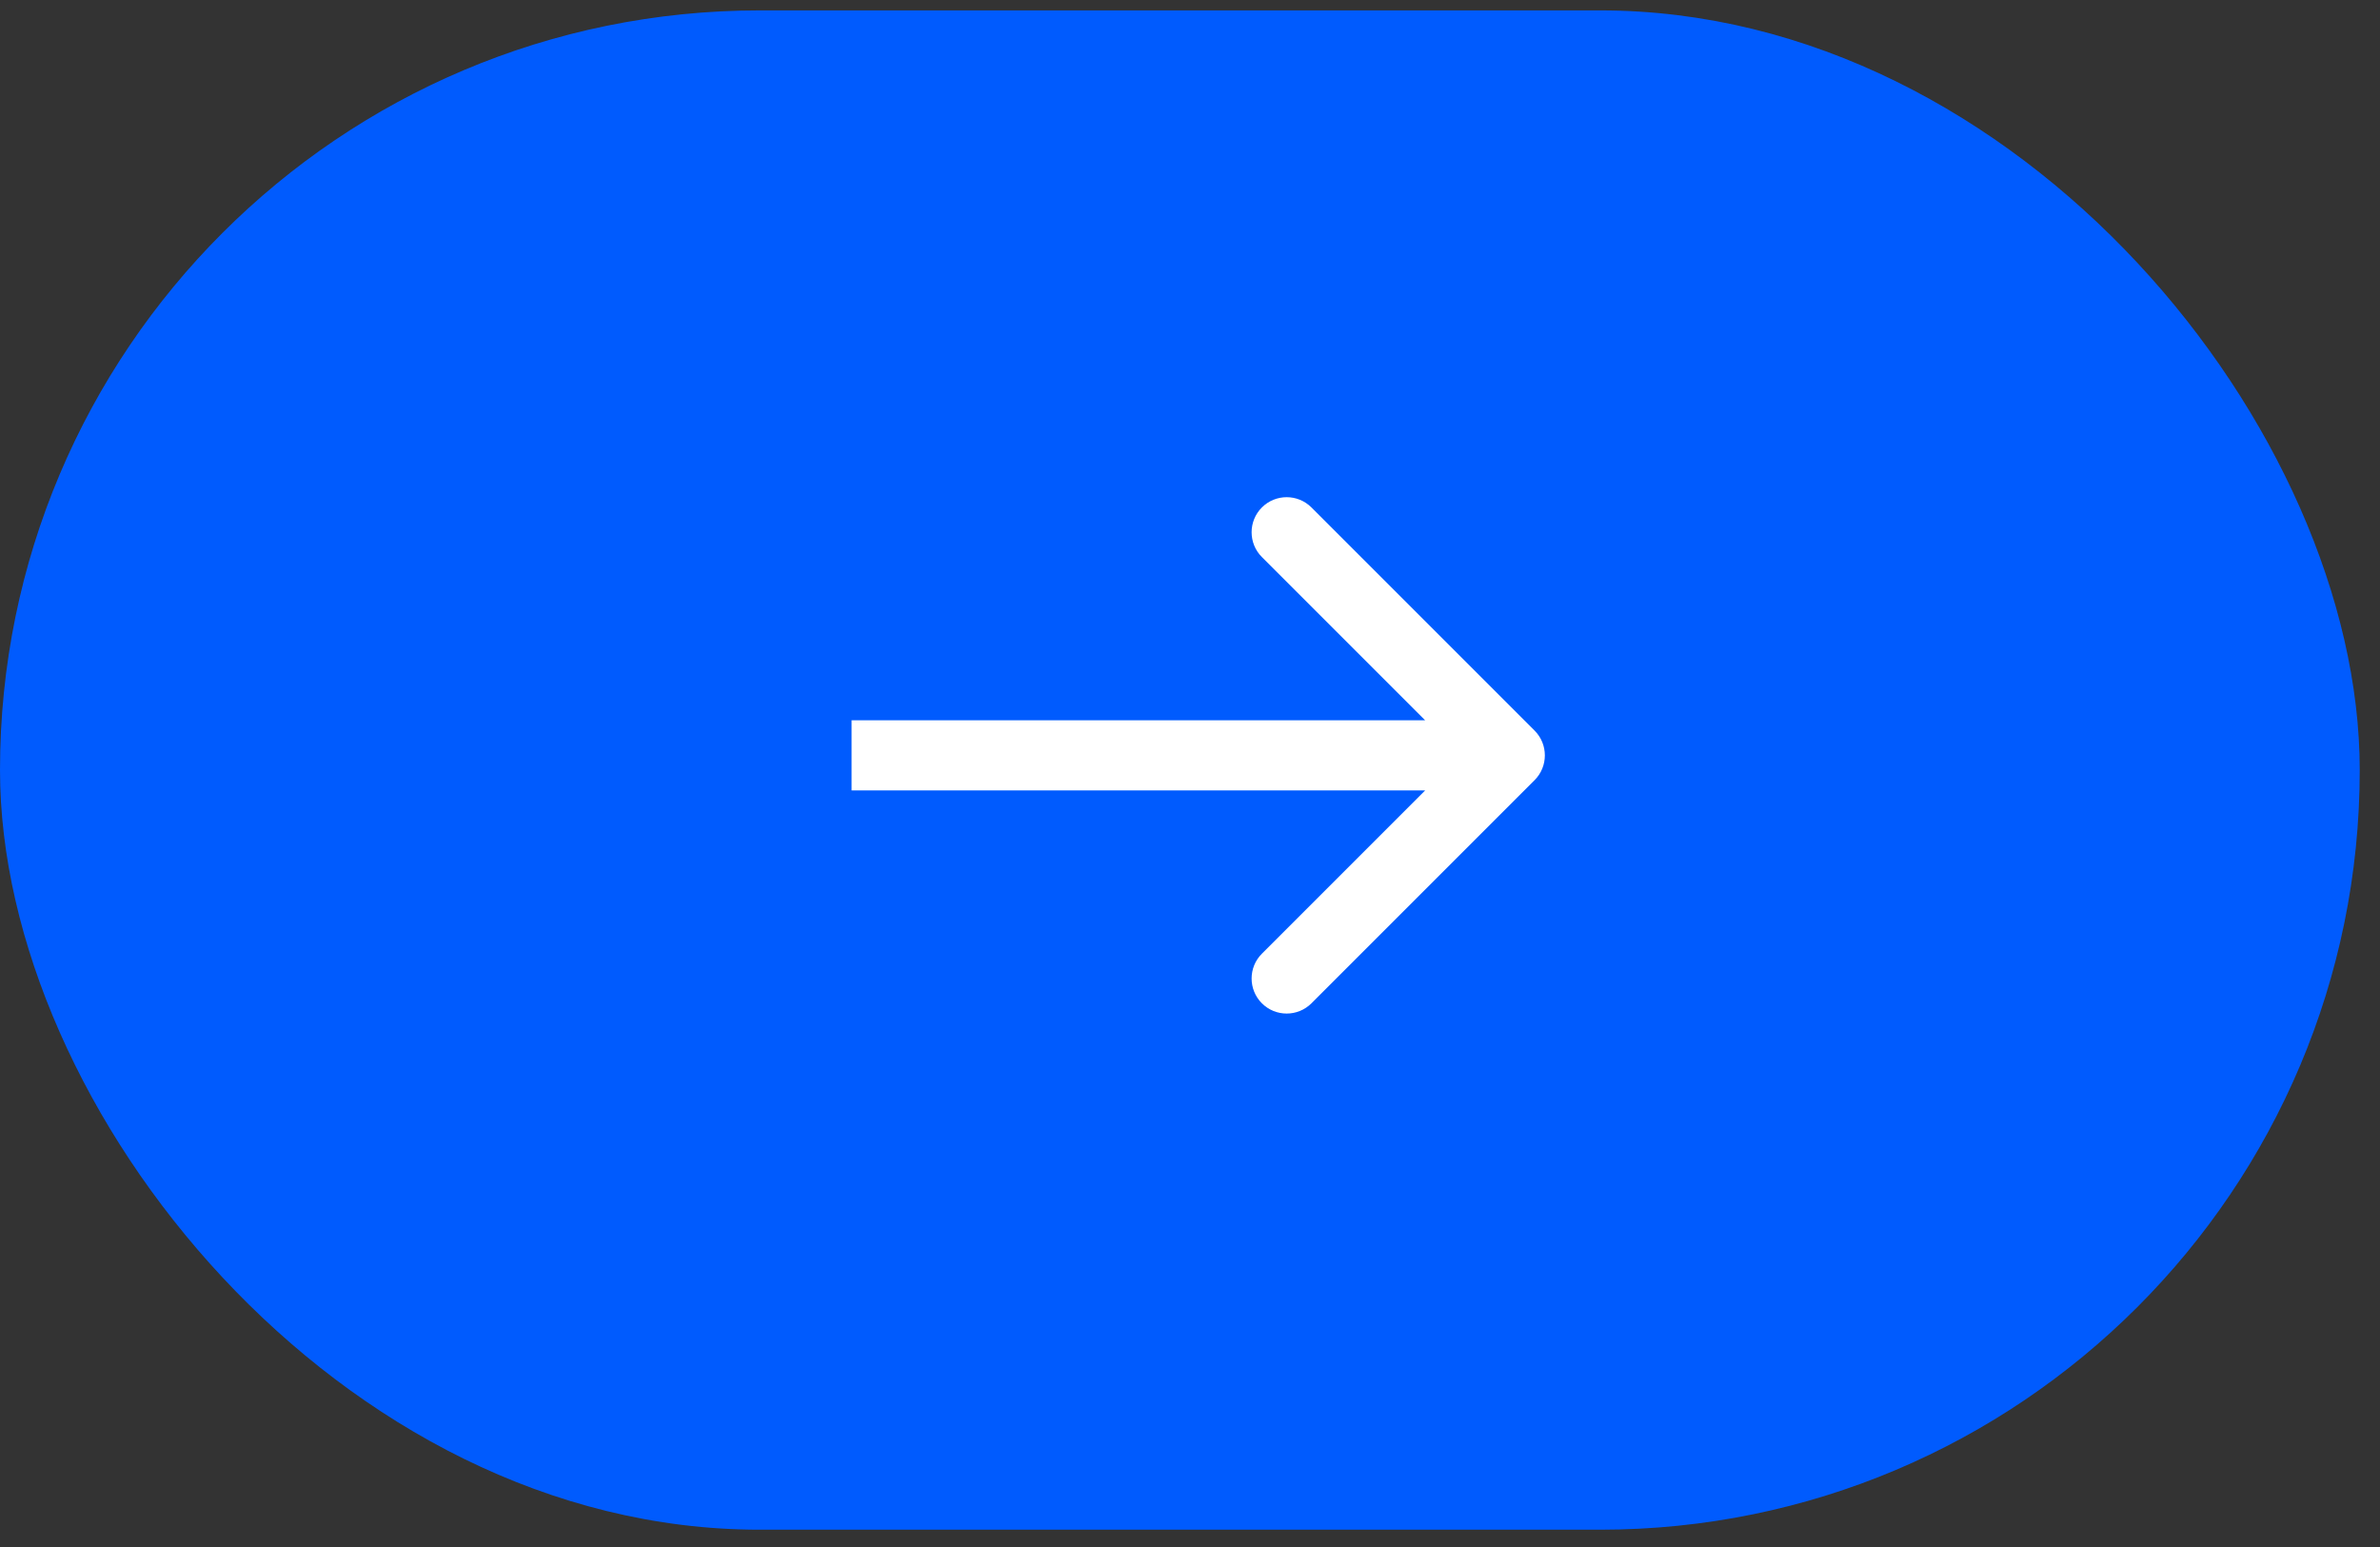
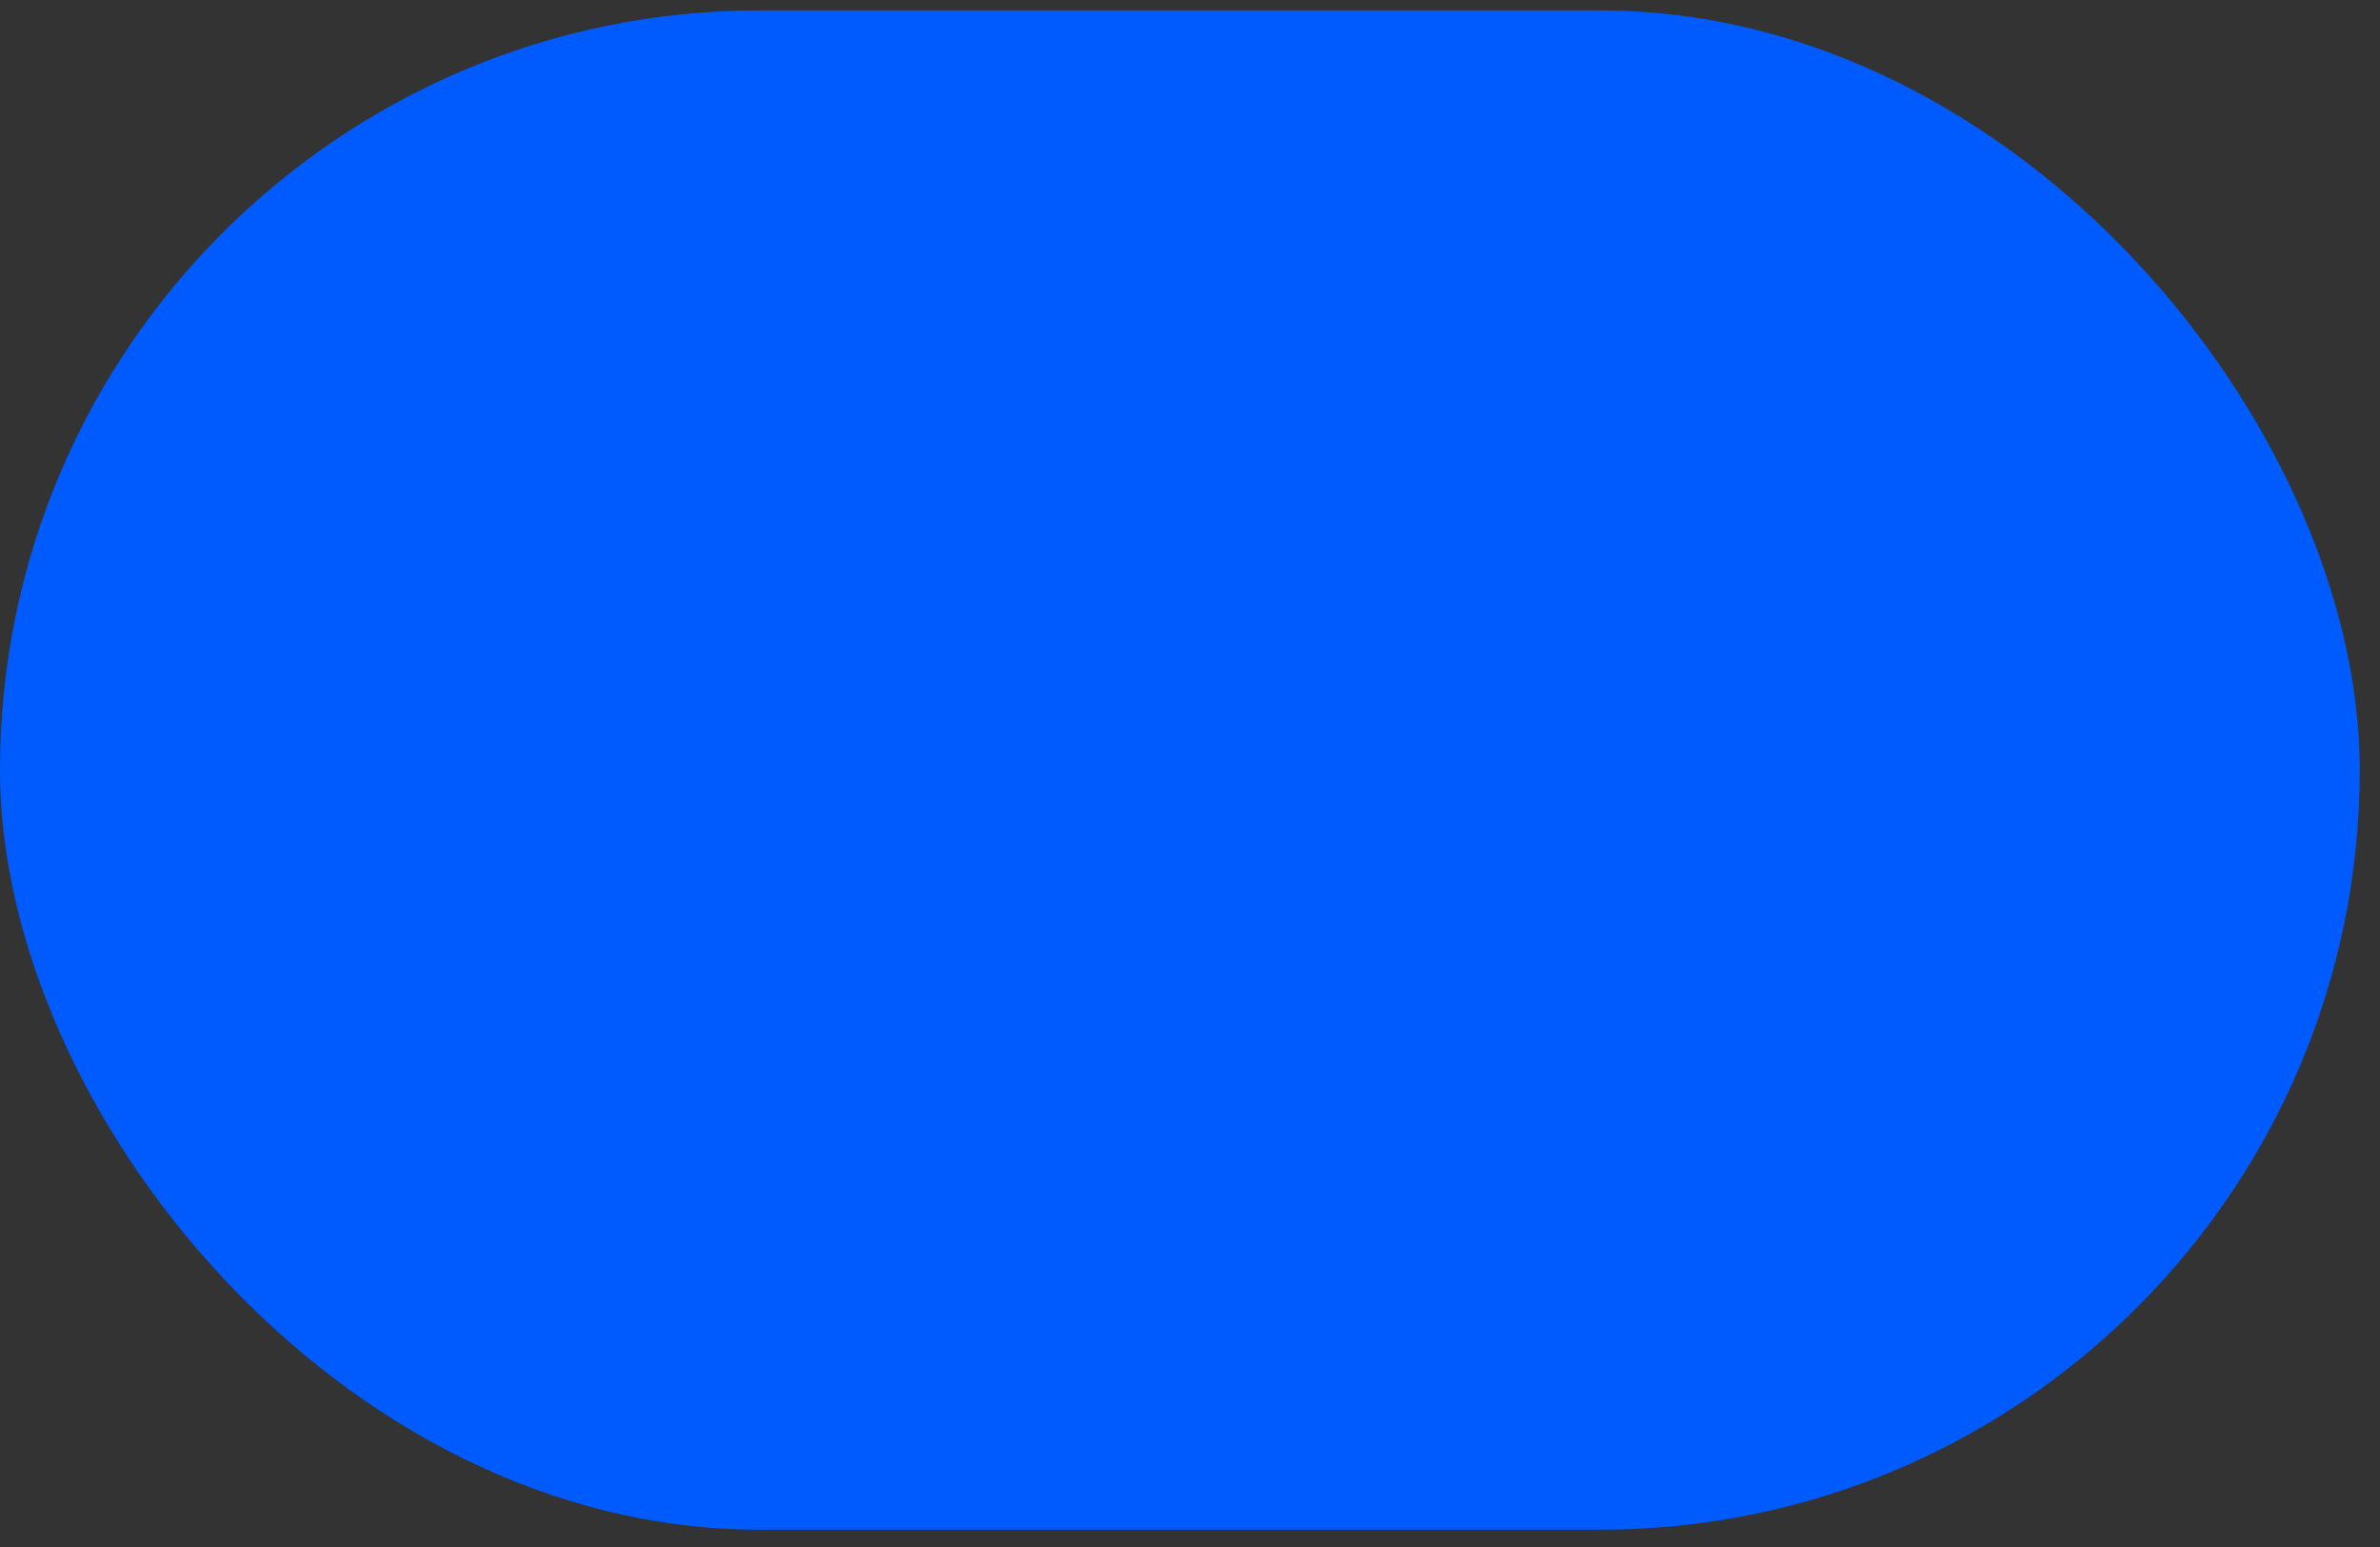
<svg xmlns="http://www.w3.org/2000/svg" width="60" height="39" viewBox="0 0 60 39" fill="none">
  <rect x="0" y="0" width="60" height="39" fill="#333333" stroke="none" />
  <rect y="0.262" width="59.489" height="38.302" rx="19.151" fill="#005BFE" />
-   <path d="M38.687 19.668C39.032 19.323 39.032 18.763 38.687 18.418L33.062 12.793C32.717 12.448 32.157 12.448 31.812 12.793C31.467 13.138 31.467 13.698 31.812 14.043L36.812 19.043L31.812 24.043C31.467 24.388 31.467 24.948 31.812 25.293C32.157 25.638 32.717 25.638 33.062 25.293L38.687 19.668ZM21.468 19.043V19.927H38.062V19.043V18.159H21.468V19.043Z" fill="white" />
</svg>